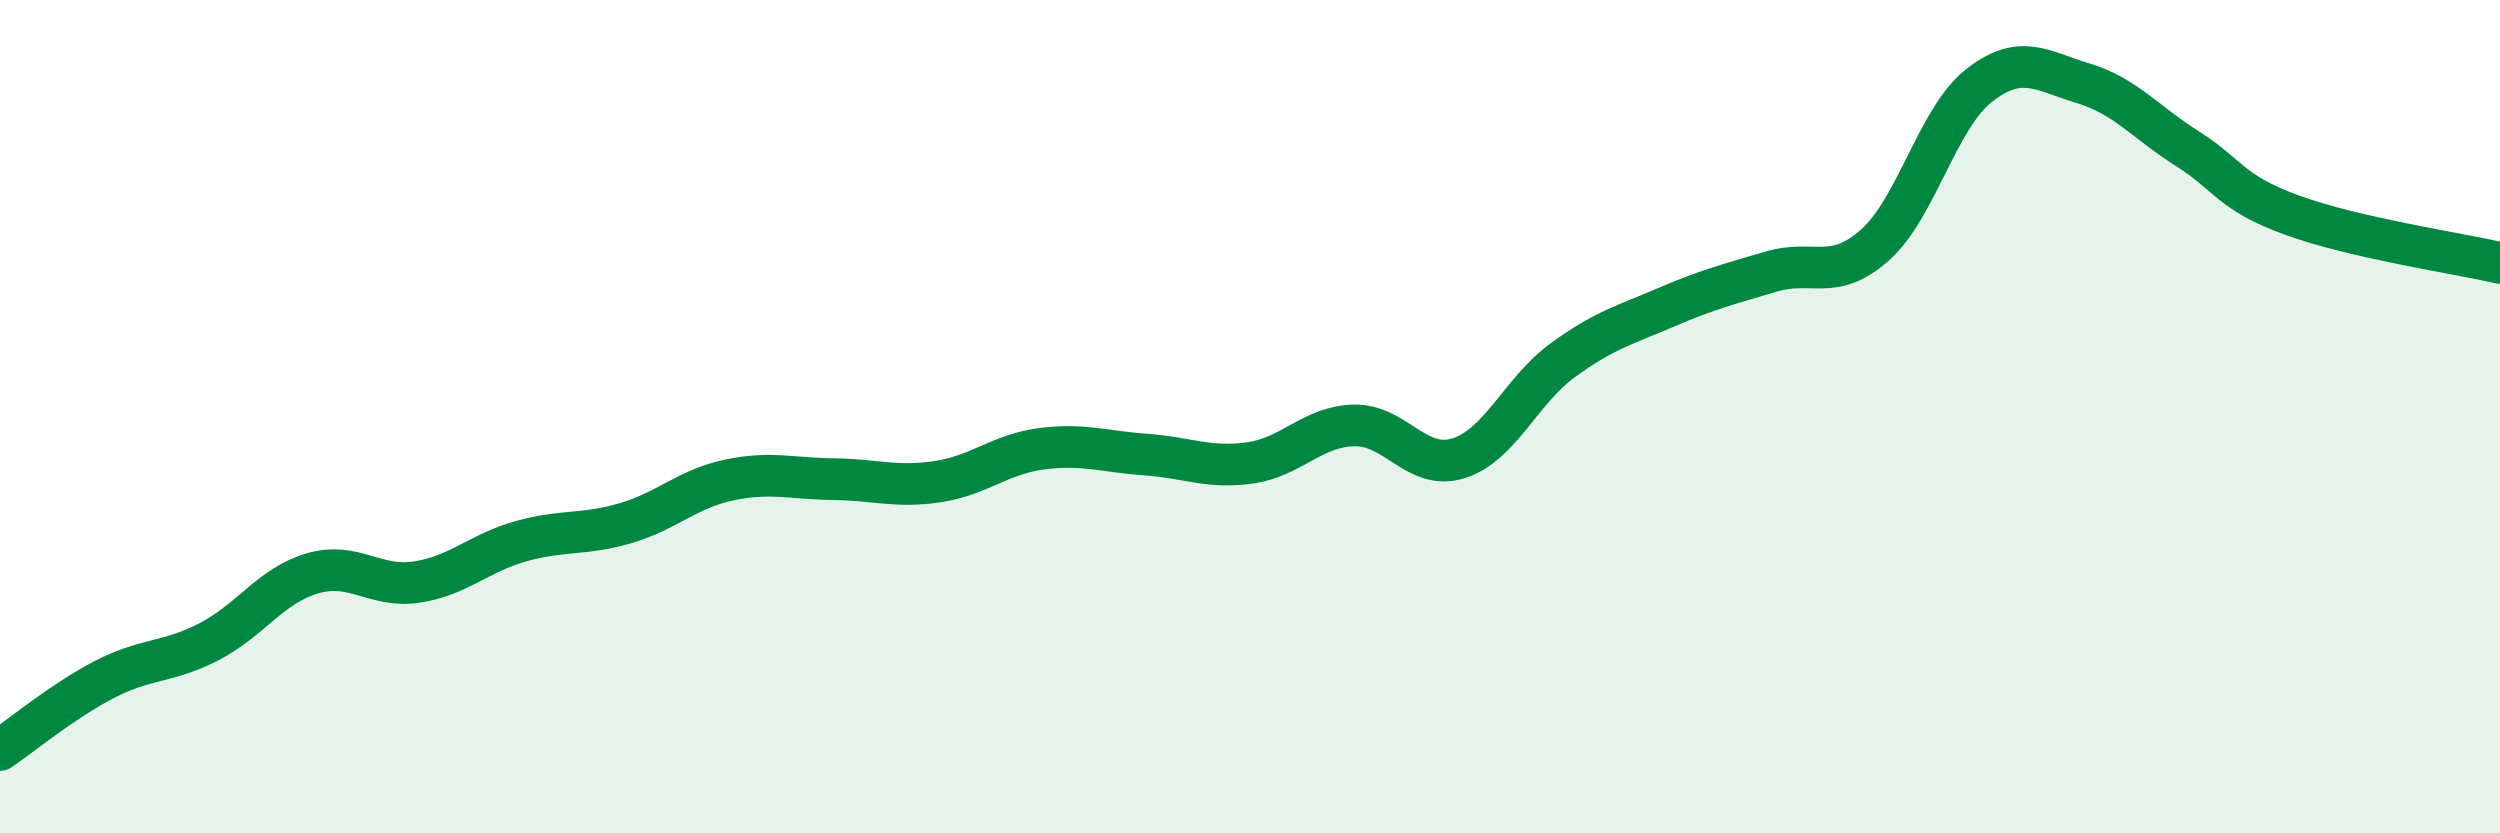
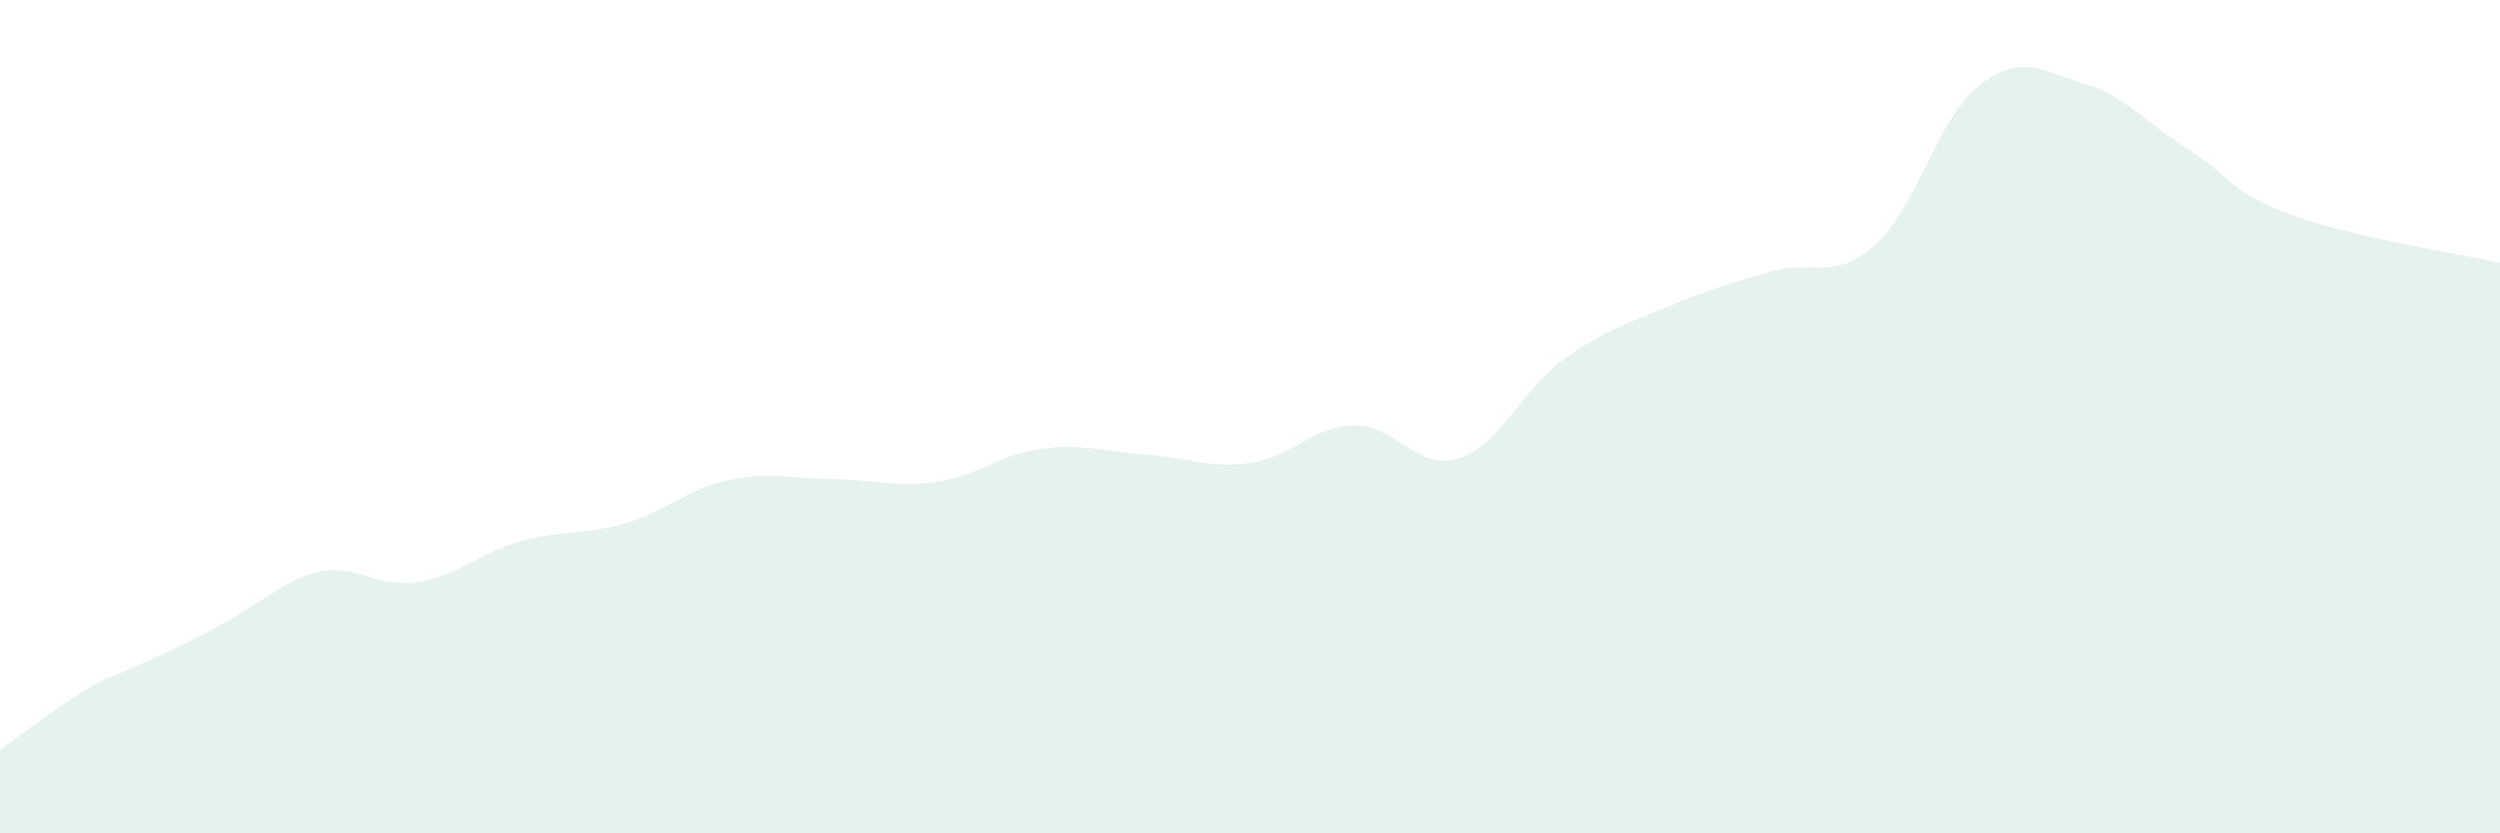
<svg xmlns="http://www.w3.org/2000/svg" width="60" height="20" viewBox="0 0 60 20">
-   <path d="M 0,18 C 0.5,17.66 1.5,16.83 2.5,16.31 C 3.5,15.79 4,15.92 5,15.41 C 6,14.9 6.5,14.05 7.5,13.76 C 8.5,13.47 9,14.12 10,13.97 C 11,13.82 11.5,13.27 12.5,12.99 C 13.5,12.71 14,12.85 15,12.56 C 16,12.27 16.5,11.73 17.5,11.52 C 18.5,11.31 19,11.49 20,11.5 C 21,11.51 21.5,11.71 22.5,11.56 C 23.5,11.41 24,10.9 25,10.77 C 26,10.64 26.5,10.84 27.5,10.91 C 28.5,10.98 29,11.25 30,11.11 C 31,10.97 31.5,10.23 32.5,10.21 C 33.5,10.19 34,11.31 35,11 C 36,10.69 36.5,9.38 37.5,8.65 C 38.5,7.92 39,7.8 40,7.37 C 41,6.94 41.5,6.82 42.5,6.52 C 43.5,6.22 44,6.77 45,5.88 C 46,4.99 46.5,2.83 47.5,2.05 C 48.5,1.27 49,1.7 50,2 C 51,2.3 51.5,2.94 52.5,3.57 C 53.5,4.2 53.5,4.61 55,5.16 C 56.5,5.71 59,6.08 60,6.31L60 20L0 20Z" fill="#008740" opacity="0.1" stroke-linecap="round" stroke-linejoin="round" />
-   <path d="M 0,18 C 0.5,17.66 1.5,16.83 2.5,16.31 C 3.5,15.79 4,15.92 5,15.41 C 6,14.9 6.5,14.05 7.5,13.76 C 8.5,13.47 9,14.12 10,13.97 C 11,13.82 11.5,13.27 12.5,12.99 C 13.5,12.71 14,12.85 15,12.56 C 16,12.27 16.5,11.73 17.5,11.52 C 18.5,11.31 19,11.49 20,11.5 C 21,11.51 21.5,11.71 22.5,11.56 C 23.5,11.41 24,10.9 25,10.77 C 26,10.64 26.5,10.84 27.5,10.91 C 28.5,10.98 29,11.25 30,11.11 C 31,10.97 31.5,10.23 32.5,10.21 C 33.5,10.19 34,11.31 35,11 C 36,10.69 36.5,9.38 37.5,8.65 C 38.5,7.92 39,7.8 40,7.37 C 41,6.94 41.5,6.82 42.5,6.52 C 43.5,6.22 44,6.77 45,5.88 C 46,4.99 46.5,2.83 47.5,2.05 C 48.5,1.27 49,1.7 50,2 C 51,2.3 51.5,2.94 52.5,3.57 C 53.5,4.2 53.5,4.61 55,5.16 C 56.5,5.71 59,6.08 60,6.31" stroke="#008740" stroke-width="1" fill="none" stroke-linecap="round" stroke-linejoin="round" />
+   <path d="M 0,18 C 0.5,17.66 1.5,16.83 2.5,16.31 C 6,14.9 6.5,14.05 7.5,13.76 C 8.5,13.47 9,14.12 10,13.97 C 11,13.82 11.5,13.27 12.5,12.99 C 13.5,12.71 14,12.85 15,12.56 C 16,12.27 16.5,11.73 17.5,11.52 C 18.5,11.31 19,11.49 20,11.5 C 21,11.51 21.5,11.71 22.5,11.56 C 23.5,11.41 24,10.9 25,10.77 C 26,10.64 26.5,10.84 27.5,10.91 C 28.5,10.98 29,11.25 30,11.11 C 31,10.97 31.5,10.23 32.5,10.21 C 33.5,10.19 34,11.31 35,11 C 36,10.69 36.5,9.38 37.5,8.65 C 38.5,7.92 39,7.8 40,7.37 C 41,6.94 41.5,6.82 42.5,6.52 C 43.5,6.22 44,6.77 45,5.88 C 46,4.99 46.5,2.83 47.5,2.05 C 48.5,1.27 49,1.7 50,2 C 51,2.3 51.5,2.94 52.5,3.57 C 53.5,4.2 53.5,4.61 55,5.16 C 56.5,5.71 59,6.08 60,6.31L60 20L0 20Z" fill="#008740" opacity="0.1" stroke-linecap="round" stroke-linejoin="round" />
</svg>